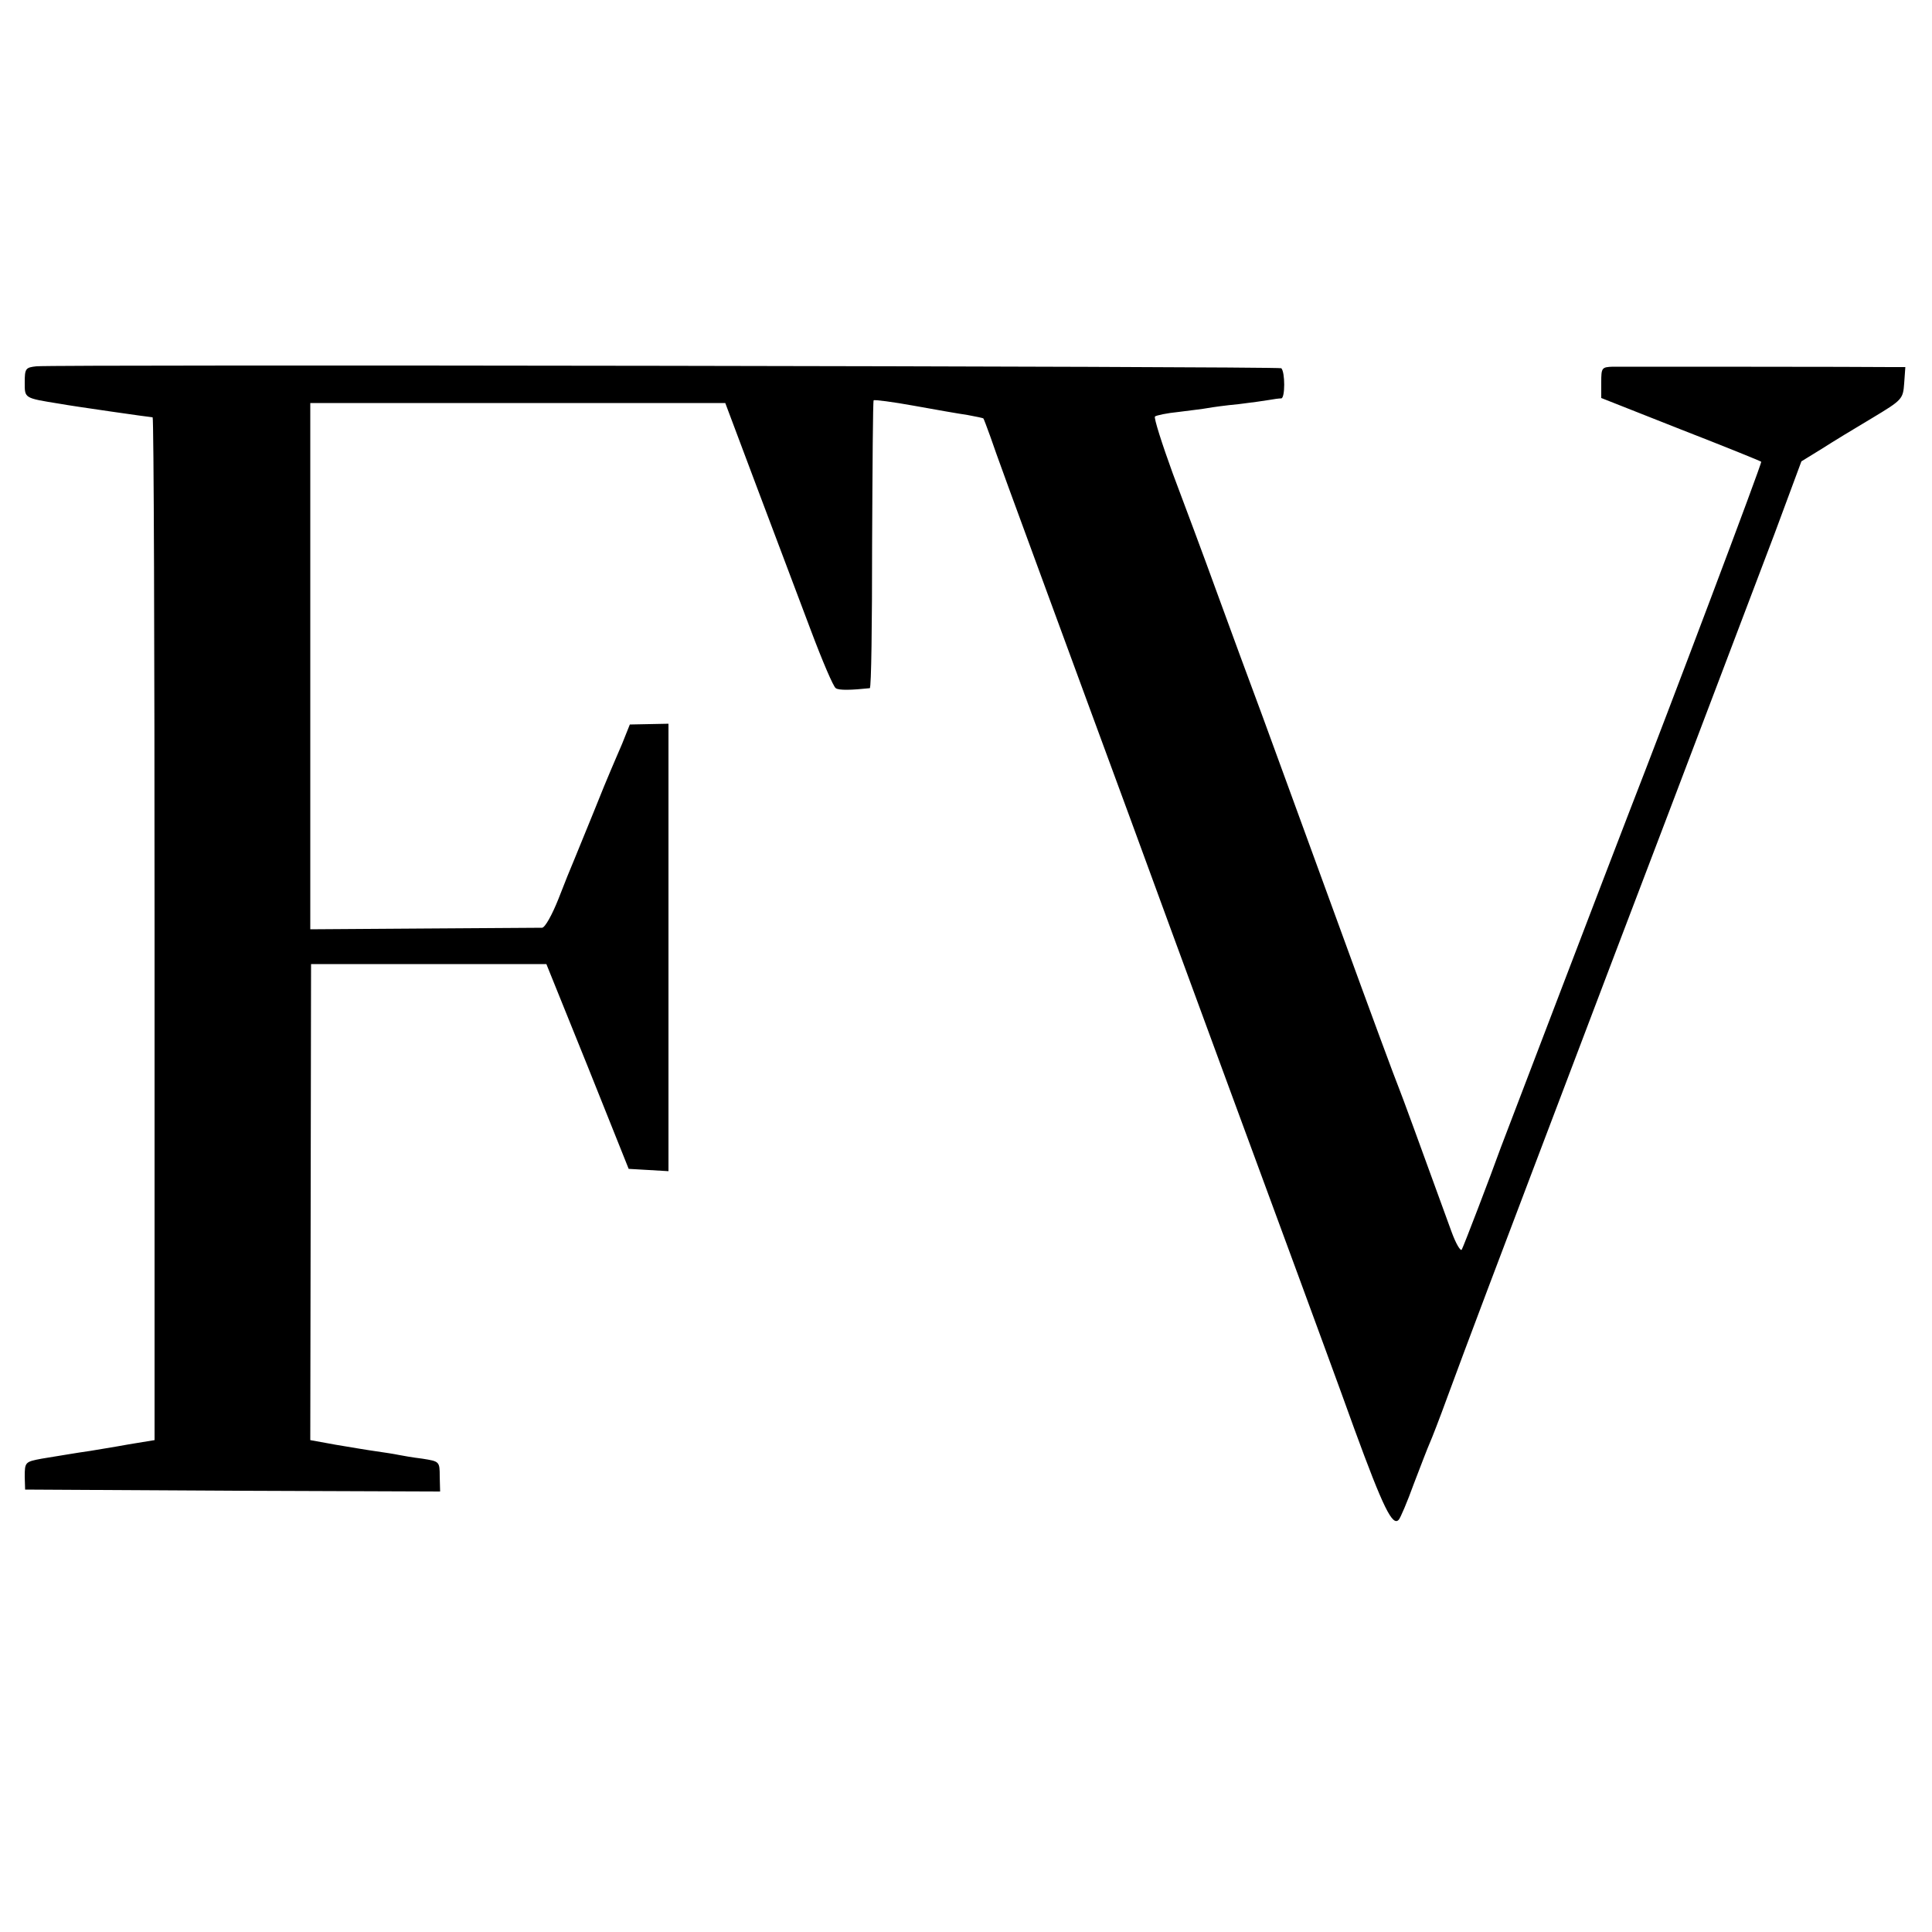
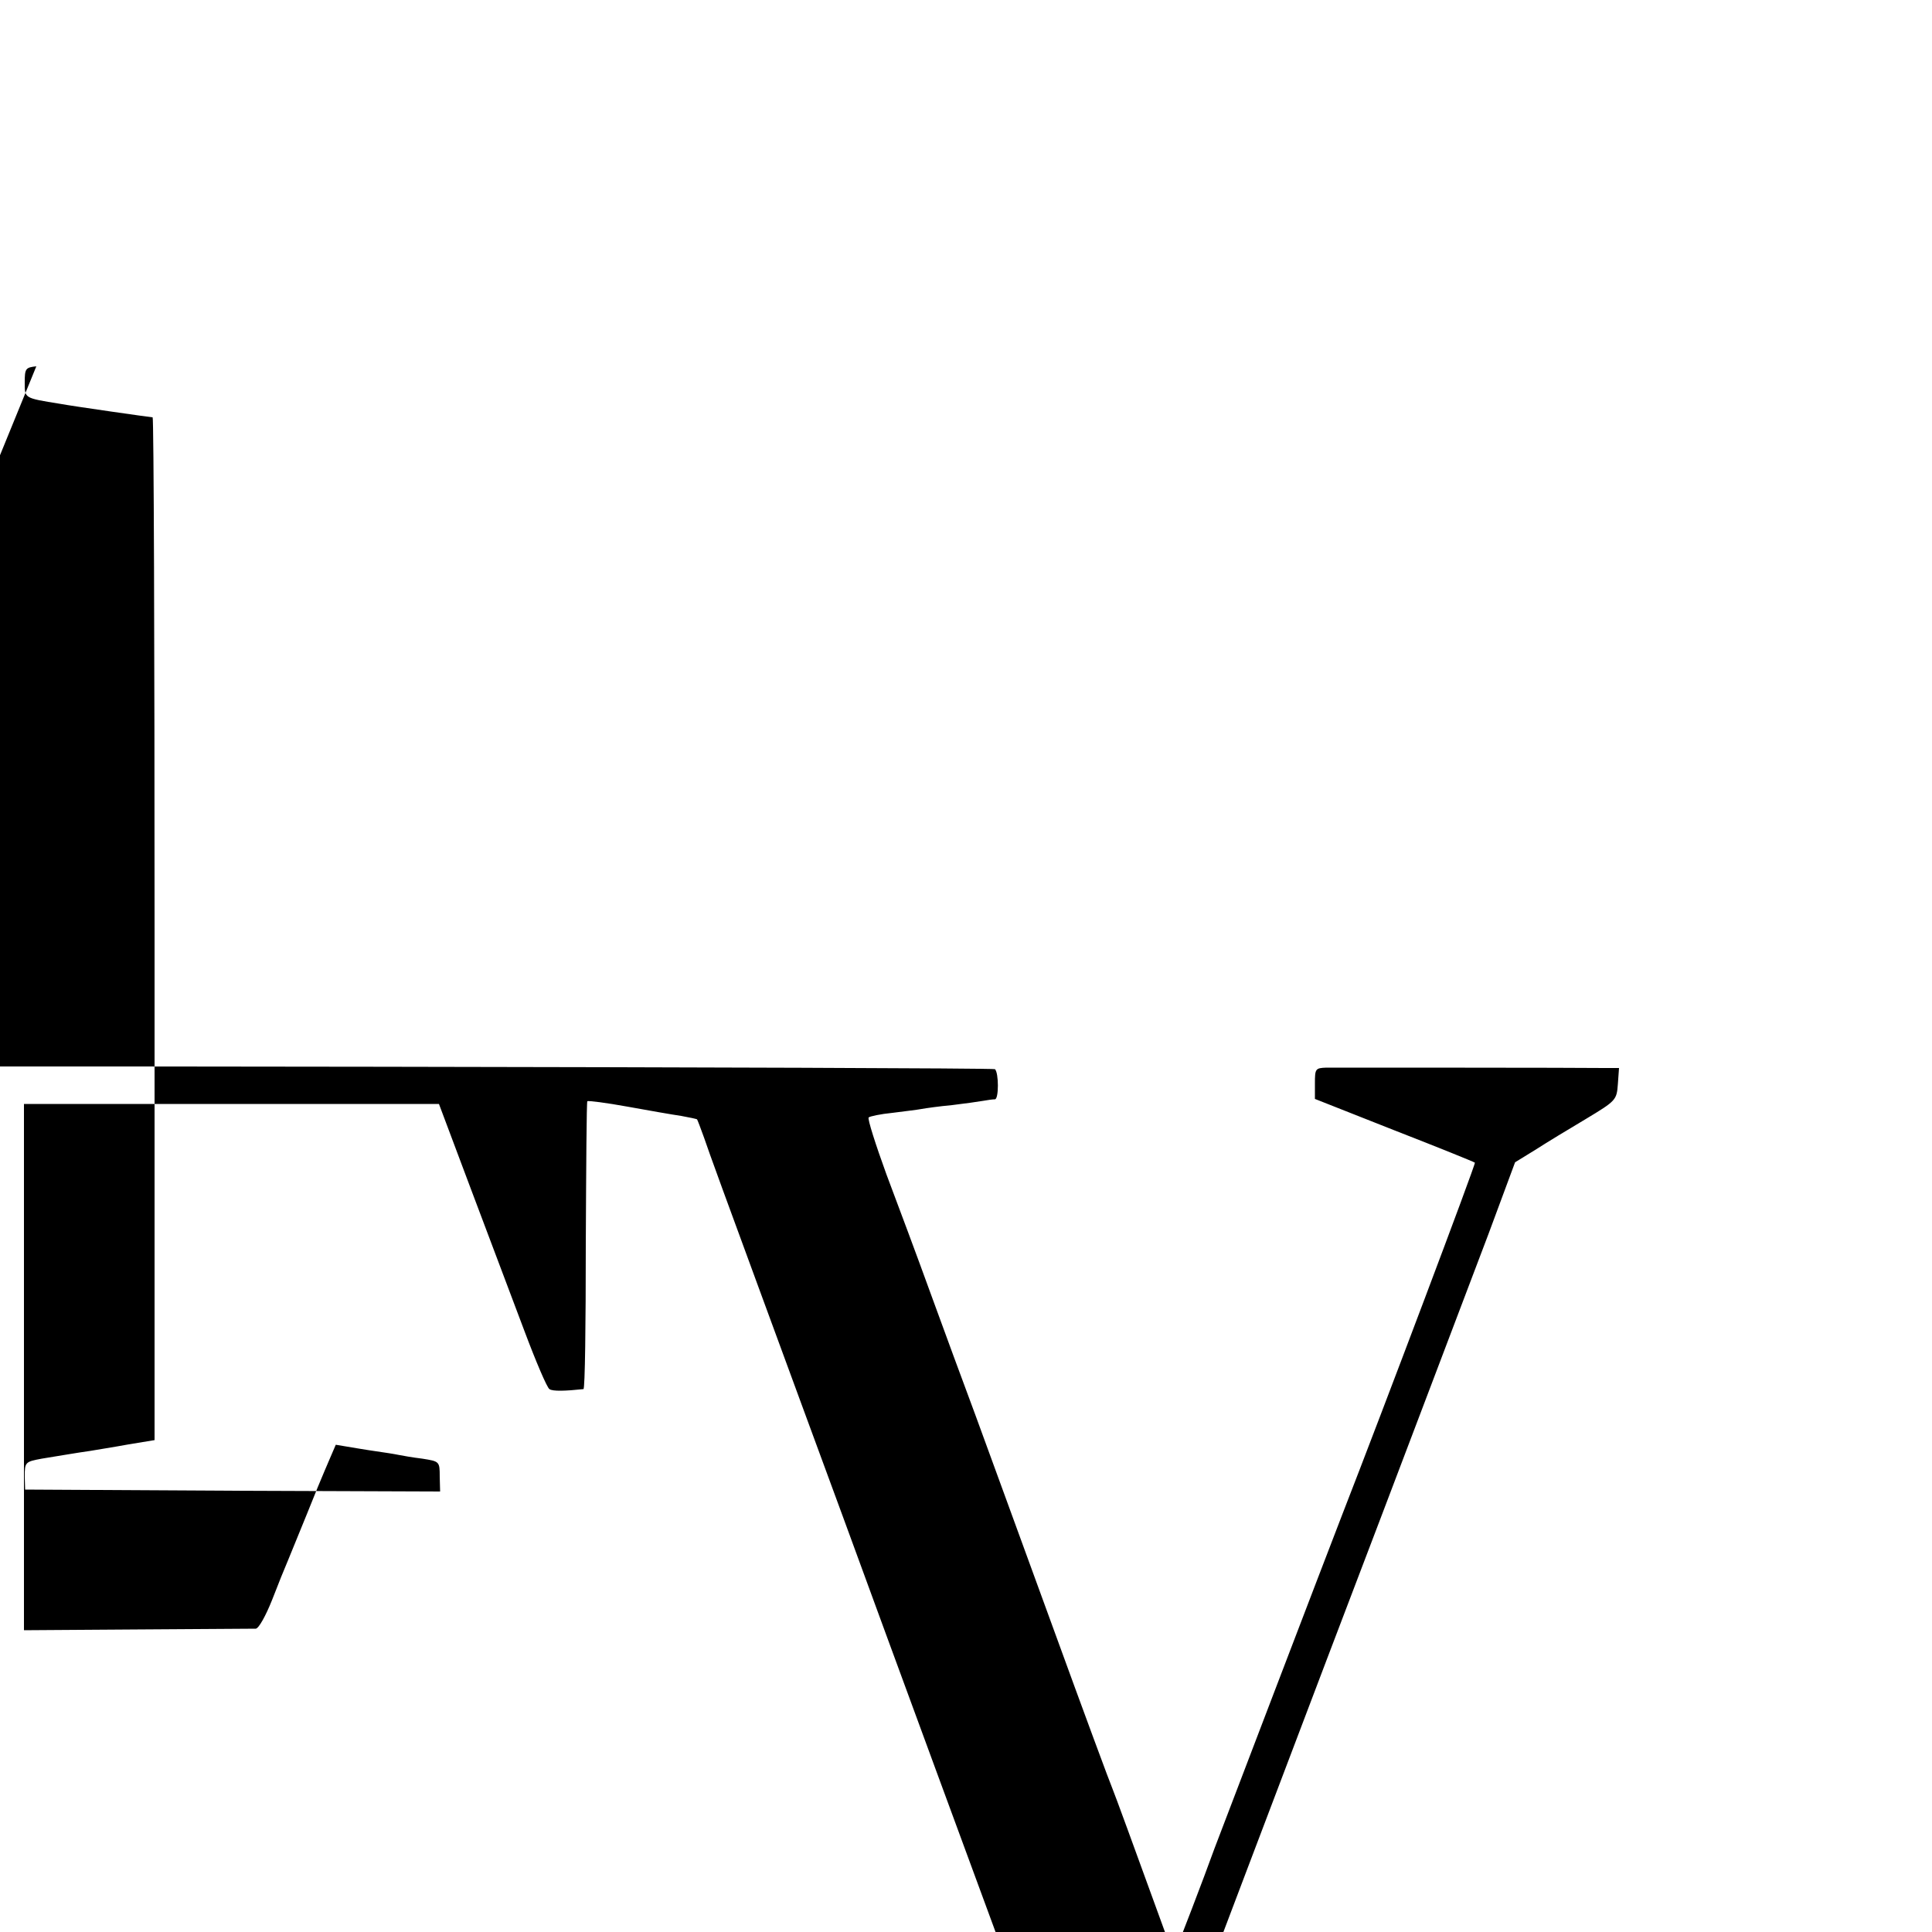
<svg xmlns="http://www.w3.org/2000/svg" version="1.0" width="500pt" height="500pt" viewBox="0 0 500 500" preserveAspectRatio="xMidYMid meet">
  <g transform="translate(0,500) scale(0.1,-0.1)" fill="#000000" stroke="none">
-     <path d="M94 4052 c-28 -3 -30 -6 -30 -42 0 -41 -2 -40 91 -55 32 -6 235 -35 240 -35 3 0 5 -596 5 -1323 l0 -1324 -67 -11 c-38 -7 -83 -14 -100 -17 -36 -5 -75 -12 -125 -20 -43 -8 -44 -9 -44 -47 l1 -33 537 -3 537 -2 -1 39 c0 39 -1 39 -45 46 -25 3 -53 8 -63 10 -9 2 -35 6 -56 9 -22 3 -69 11 -105 17 l-66 12 1 616 1 616 304 0 305 0 107 -265 106 -265 52 -3 51 -3 0 579 0 579 -50 -1 -50 -1 -20 -50 c-12 -27 -25 -59 -30 -70 -5 -11 -25 -60 -45 -110 -20 -49 -42 -103 -49 -120 -7 -16 -26 -63 -41 -102 -16 -40 -34 -73 -42 -74 -7 0 -145 -1 -306 -2 l-294 -2 0 681 0 681 537 0 537 0 83 -221 c46 -122 108 -286 138 -366 30 -80 59 -148 65 -151 8 -6 41 -5 88 0 4 1 6 168 6 371 1 204 2 372 4 374 2 2 49 -4 104 -14 55 -10 118 -21 139 -24 22 -4 41 -8 41 -9 1 -1 9 -22 18 -47 8 -25 72 -200 142 -390 70 -190 167 -455 217 -590 129 -353 370 -1007 443 -1205 34 -93 98 -266 140 -383 75 -205 99 -253 115 -235 4 4 22 46 39 93 18 47 36 94 41 105 5 11 26 65 46 120 64 173 74 200 429 1135 192 503 379 998 418 1100 l69 186 52 32 c28 18 87 54 131 80 78 47 80 49 83 90 l3 42 -38 0 c-57 1 -683 1 -719 1 -29 -1 -30 -3 -30 -41 l0 -40 205 -81 c113 -44 207 -82 209 -84 3 -2 -237 -638 -343 -910 -40 -103 -317 -828 -331 -865 -27 -75 -96 -255 -101 -264 -3 -5 -15 15 -26 45 -85 234 -130 357 -137 374 -5 11 -75 200 -155 420 -80 220 -170 465 -199 545 -30 80 -82 222 -116 315 -34 94 -86 233 -115 310 -28 77 -49 143 -46 147 3 3 31 9 62 12 31 4 65 8 75 10 11 2 46 7 79 10 33 4 69 9 80 11 11 2 25 4 31 4 10 1 10 68 0 78 -4 5 -3174 10 -3222 5z" />
+     <path d="M94 4052 c-28 -3 -30 -6 -30 -42 0 -41 -2 -40 91 -55 32 -6 235 -35 240 -35 3 0 5 -596 5 -1323 l0 -1324 -67 -11 c-38 -7 -83 -14 -100 -17 -36 -5 -75 -12 -125 -20 -43 -8 -44 -9 -44 -47 l1 -33 537 -3 537 -2 -1 39 c0 39 -1 39 -45 46 -25 3 -53 8 -63 10 -9 2 -35 6 -56 9 -22 3 -69 11 -105 17 c-12 -27 -25 -59 -30 -70 -5 -11 -25 -60 -45 -110 -20 -49 -42 -103 -49 -120 -7 -16 -26 -63 -41 -102 -16 -40 -34 -73 -42 -74 -7 0 -145 -1 -306 -2 l-294 -2 0 681 0 681 537 0 537 0 83 -221 c46 -122 108 -286 138 -366 30 -80 59 -148 65 -151 8 -6 41 -5 88 0 4 1 6 168 6 371 1 204 2 372 4 374 2 2 49 -4 104 -14 55 -10 118 -21 139 -24 22 -4 41 -8 41 -9 1 -1 9 -22 18 -47 8 -25 72 -200 142 -390 70 -190 167 -455 217 -590 129 -353 370 -1007 443 -1205 34 -93 98 -266 140 -383 75 -205 99 -253 115 -235 4 4 22 46 39 93 18 47 36 94 41 105 5 11 26 65 46 120 64 173 74 200 429 1135 192 503 379 998 418 1100 l69 186 52 32 c28 18 87 54 131 80 78 47 80 49 83 90 l3 42 -38 0 c-57 1 -683 1 -719 1 -29 -1 -30 -3 -30 -41 l0 -40 205 -81 c113 -44 207 -82 209 -84 3 -2 -237 -638 -343 -910 -40 -103 -317 -828 -331 -865 -27 -75 -96 -255 -101 -264 -3 -5 -15 15 -26 45 -85 234 -130 357 -137 374 -5 11 -75 200 -155 420 -80 220 -170 465 -199 545 -30 80 -82 222 -116 315 -34 94 -86 233 -115 310 -28 77 -49 143 -46 147 3 3 31 9 62 12 31 4 65 8 75 10 11 2 46 7 79 10 33 4 69 9 80 11 11 2 25 4 31 4 10 1 10 68 0 78 -4 5 -3174 10 -3222 5z" />
  </g>
</svg>